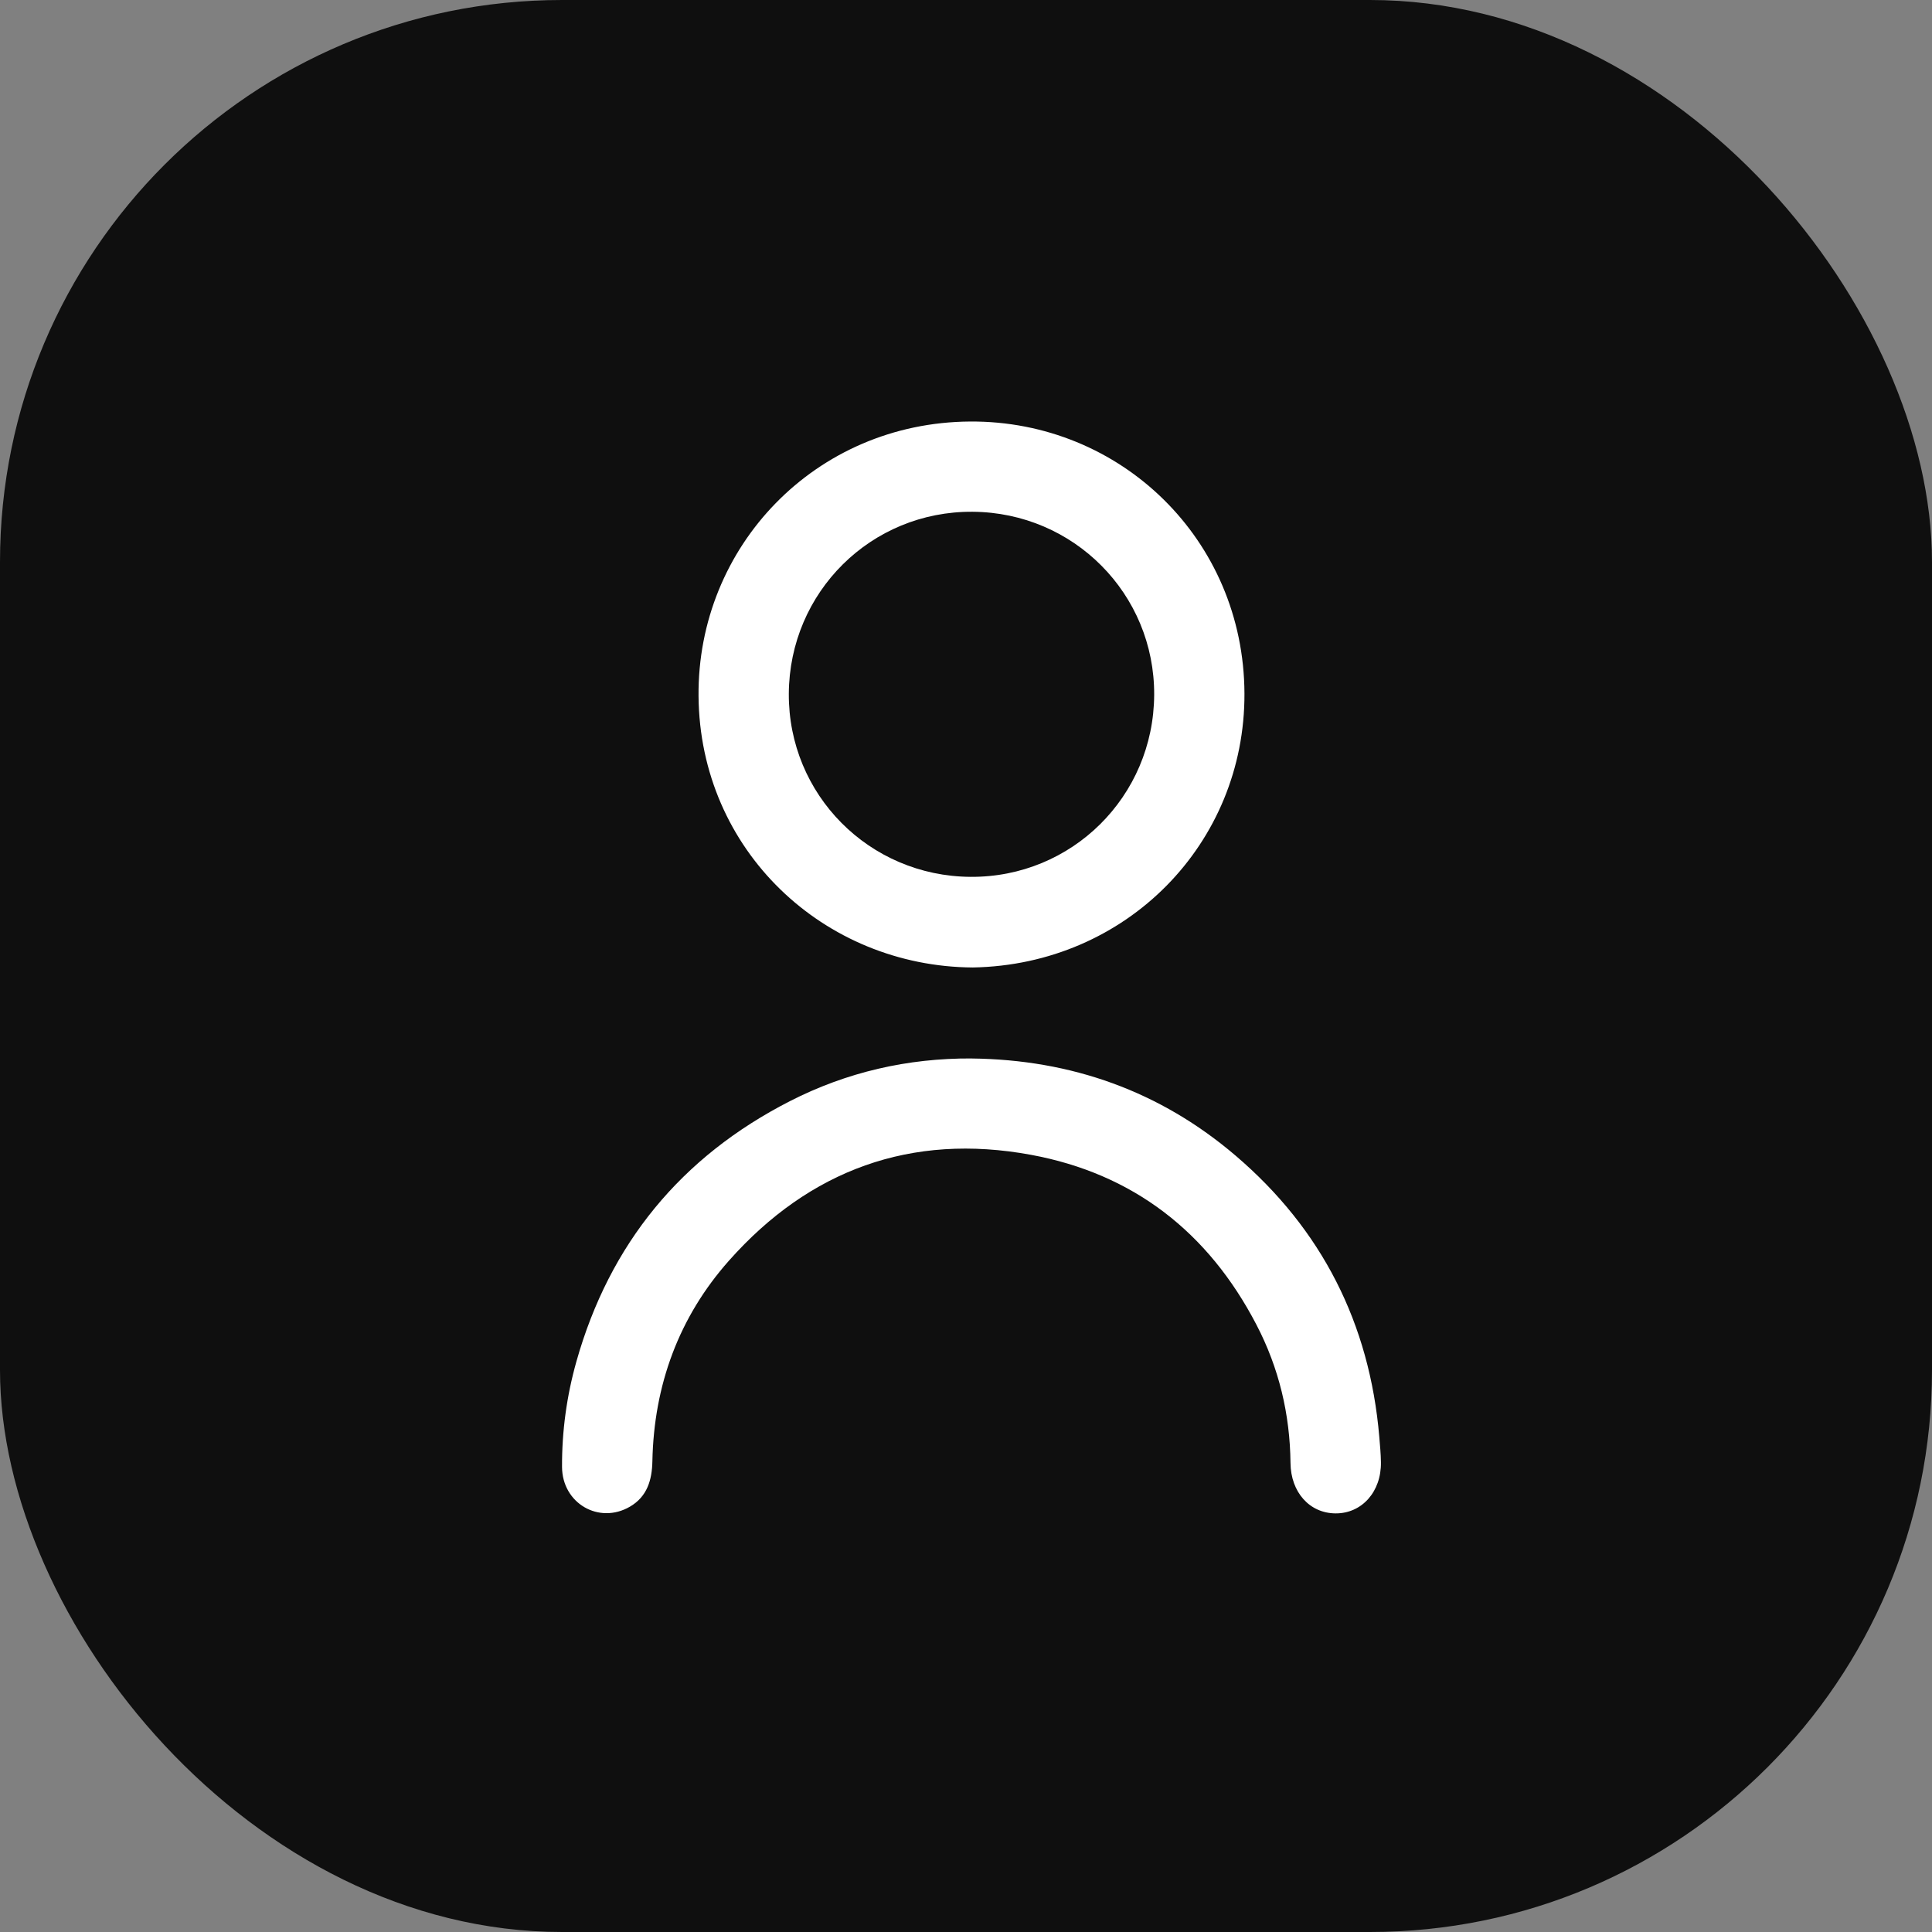
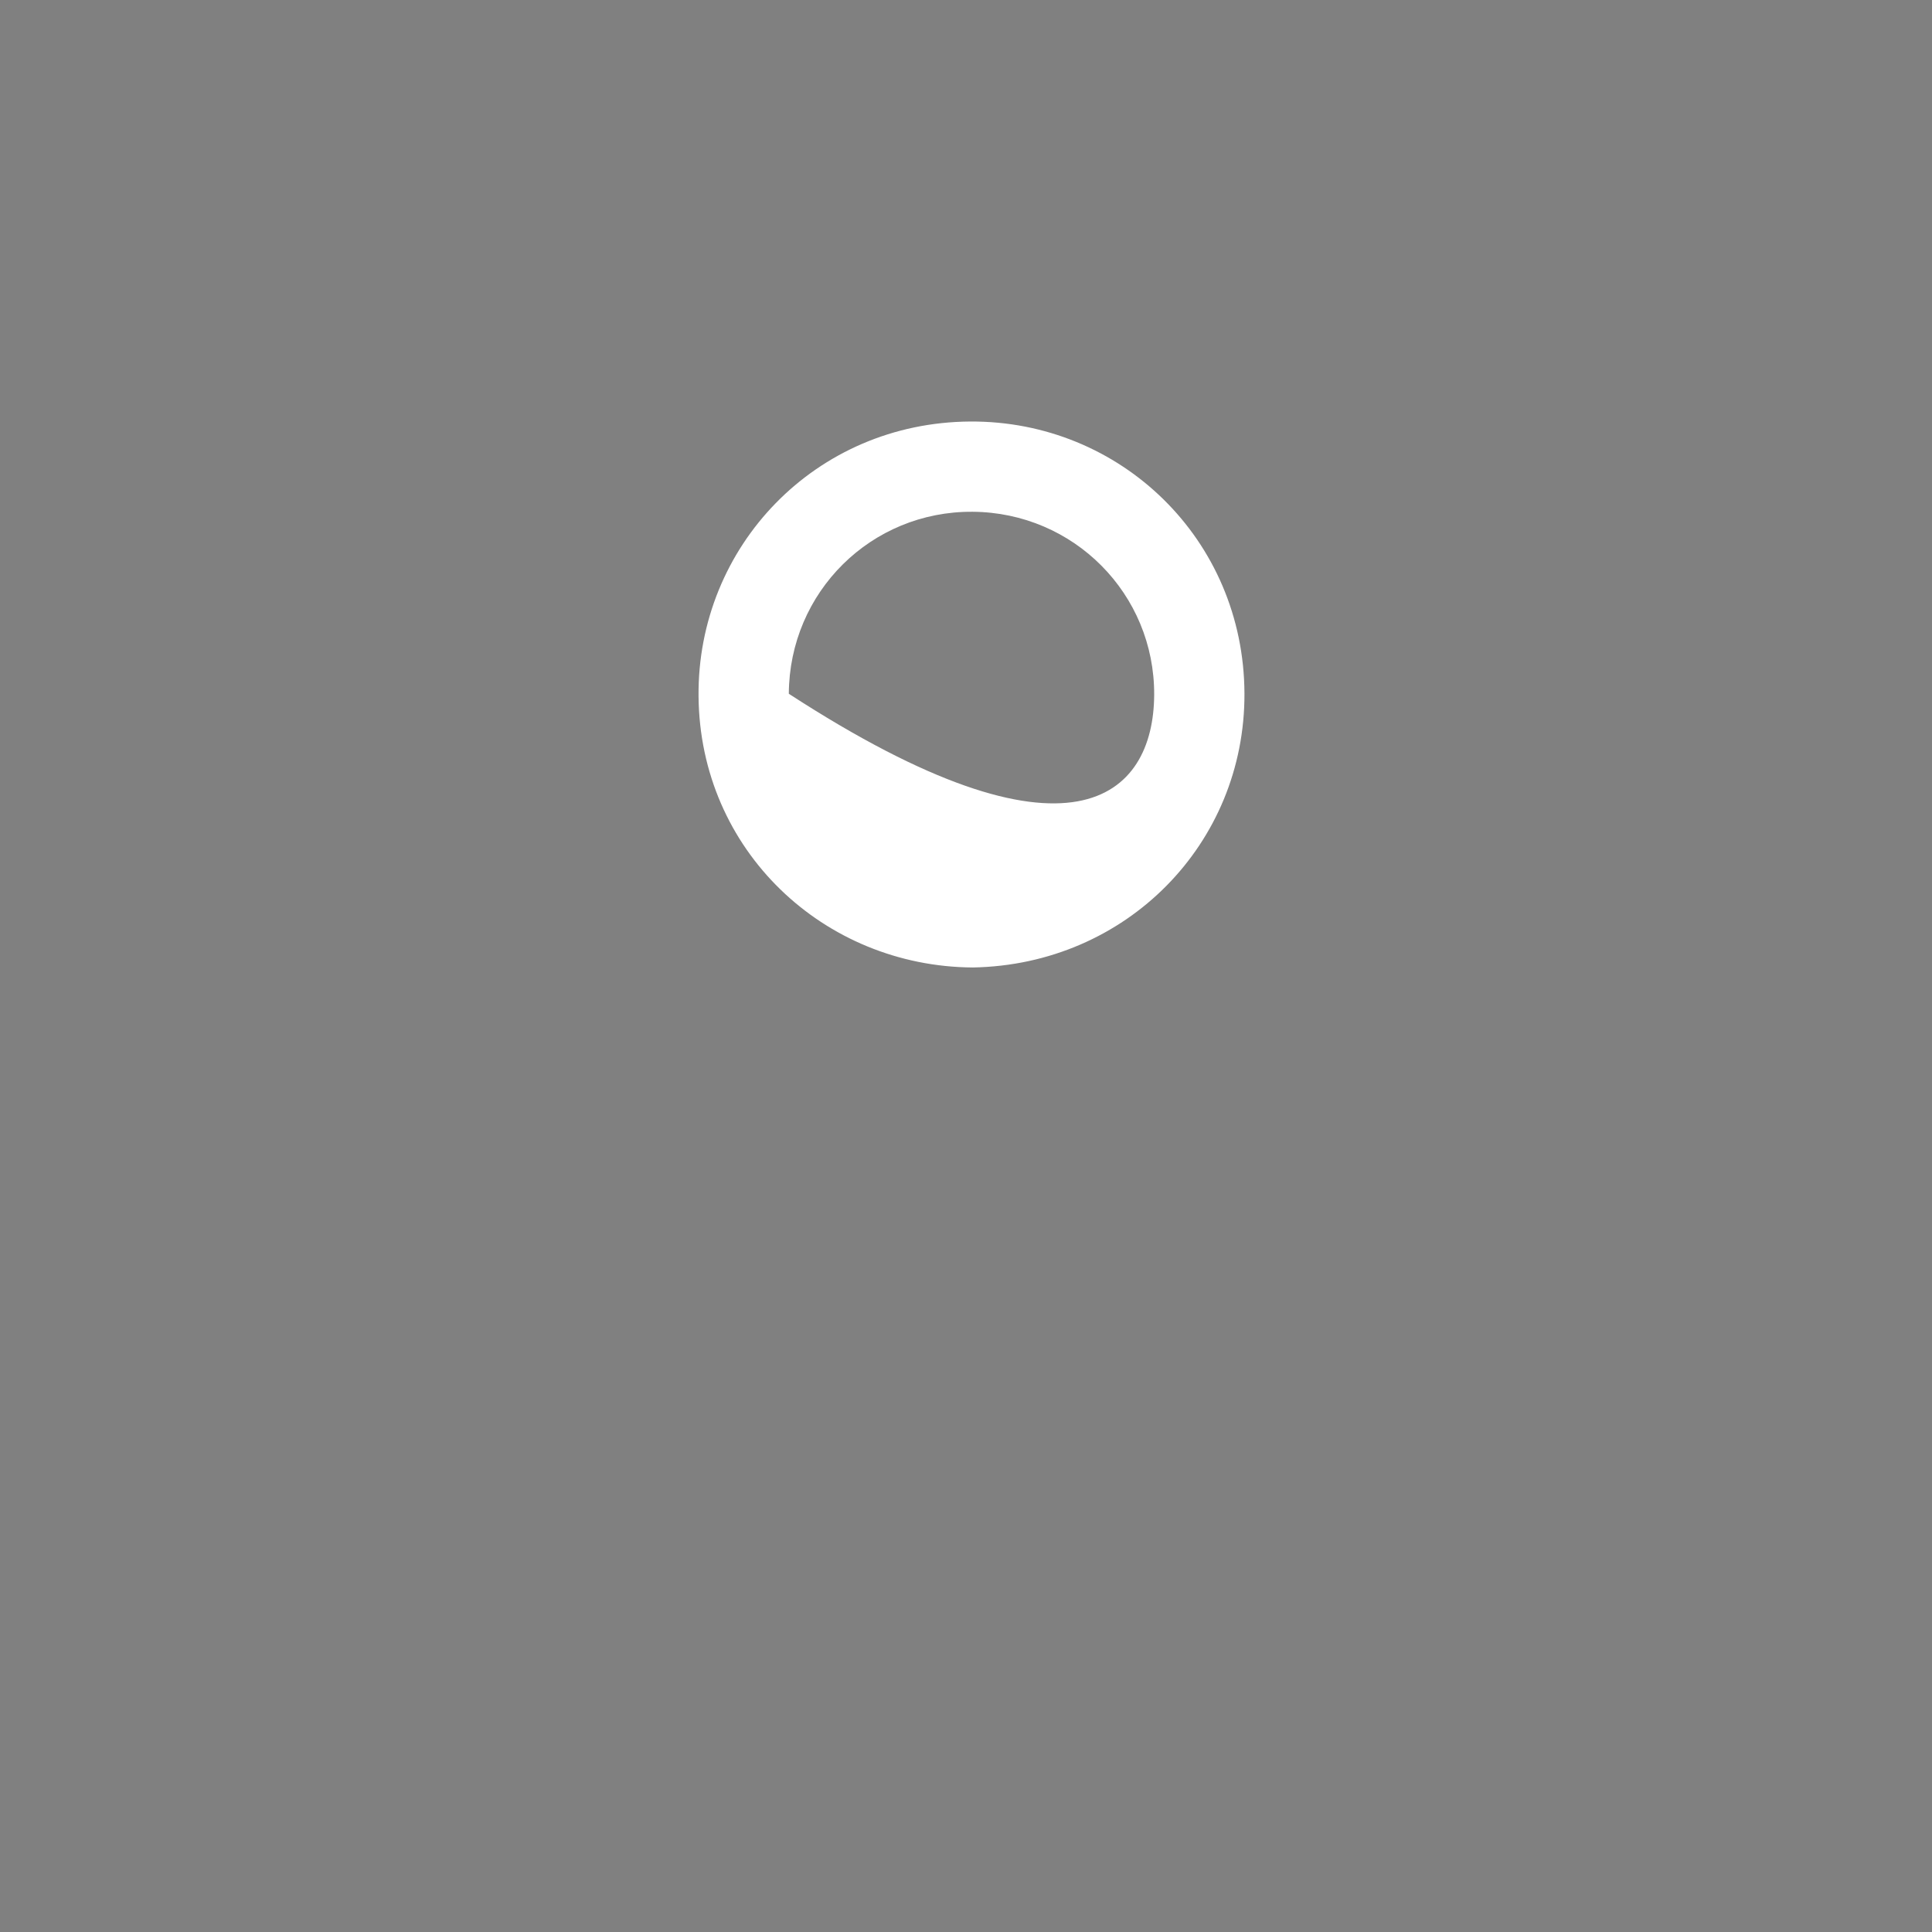
<svg xmlns="http://www.w3.org/2000/svg" width="55" height="55" viewBox="0 0 55 55" fill="none">
  <rect x="0" y="0" width="55" height="55" fill="#808080" stroke="none" />
-   <rect width="55" height="55" rx="16" fill="#0F0F0F" />
-   <path d="M27.695 27.542C23.453 27.516 19.922 24.211 19.886 19.817C19.849 15.563 23.207 12.027 27.619 12C31.902 11.973 35.41 15.358 35.427 19.742C35.444 24.011 32.072 27.465 27.695 27.542ZM32.857 19.781C32.871 16.91 30.569 14.589 27.687 14.569C24.799 14.548 22.471 16.855 22.456 19.75C22.441 22.621 24.744 24.942 27.626 24.962C30.513 24.983 32.842 22.675 32.857 19.781Z" fill="white" />
-   <path d="M27.662 30.133C30.496 30.164 33.026 31.062 35.179 32.902C37.629 34.995 38.99 37.677 39.265 40.899C39.285 41.141 39.309 41.384 39.312 41.626C39.326 42.464 38.77 43.087 38.022 43.083C37.283 43.08 36.746 42.483 36.738 41.648C36.723 40.259 36.409 38.941 35.767 37.71C34.398 35.079 32.263 33.412 29.348 32.875C25.94 32.246 23.046 33.304 20.755 35.885C19.325 37.495 18.615 39.433 18.572 41.599C18.561 42.134 18.424 42.606 17.932 42.892C17.054 43.403 16.005 42.799 16 41.761C15.995 40.746 16.132 39.743 16.408 38.763C17.355 35.404 19.392 32.93 22.486 31.348C24.102 30.522 25.837 30.122 27.661 30.132L27.662 30.133Z" fill="white" />
+   <path d="M27.695 27.542C23.453 27.516 19.922 24.211 19.886 19.817C19.849 15.563 23.207 12.027 27.619 12C31.902 11.973 35.41 15.358 35.427 19.742C35.444 24.011 32.072 27.465 27.695 27.542ZM32.857 19.781C32.871 16.91 30.569 14.589 27.687 14.569C24.799 14.548 22.471 16.855 22.456 19.75C30.513 24.983 32.842 22.675 32.857 19.781Z" fill="white" />
</svg>